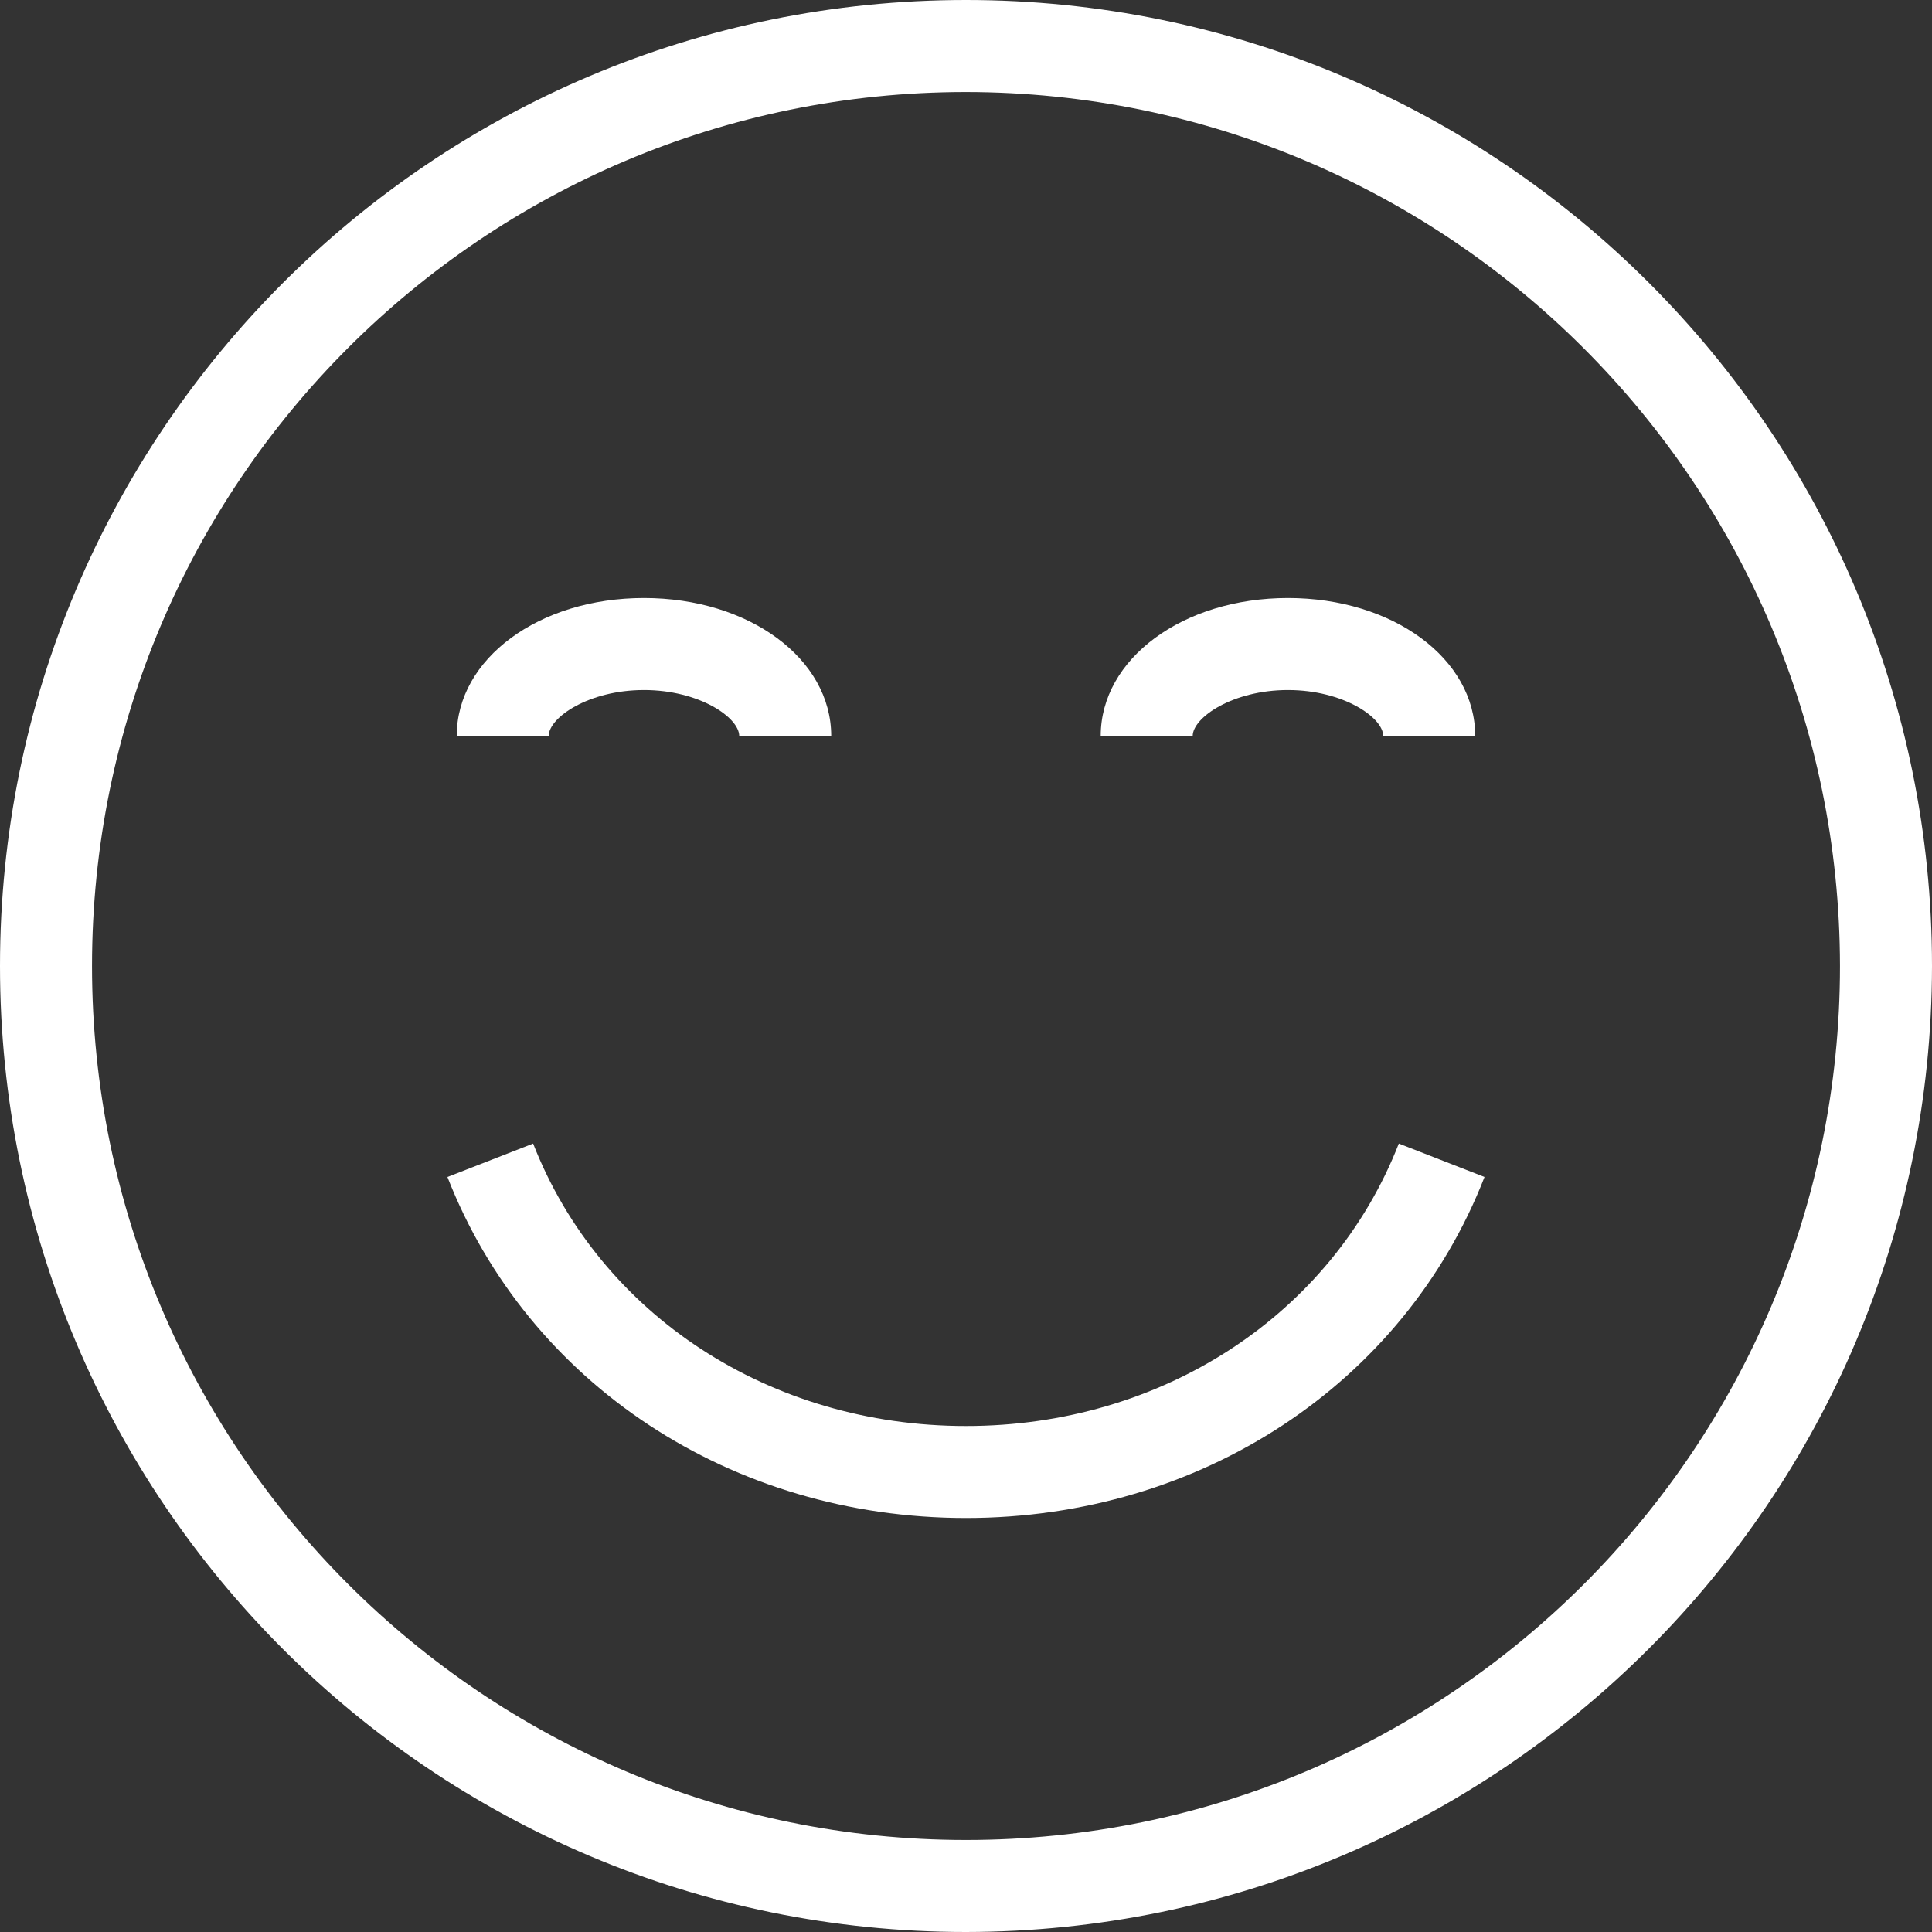
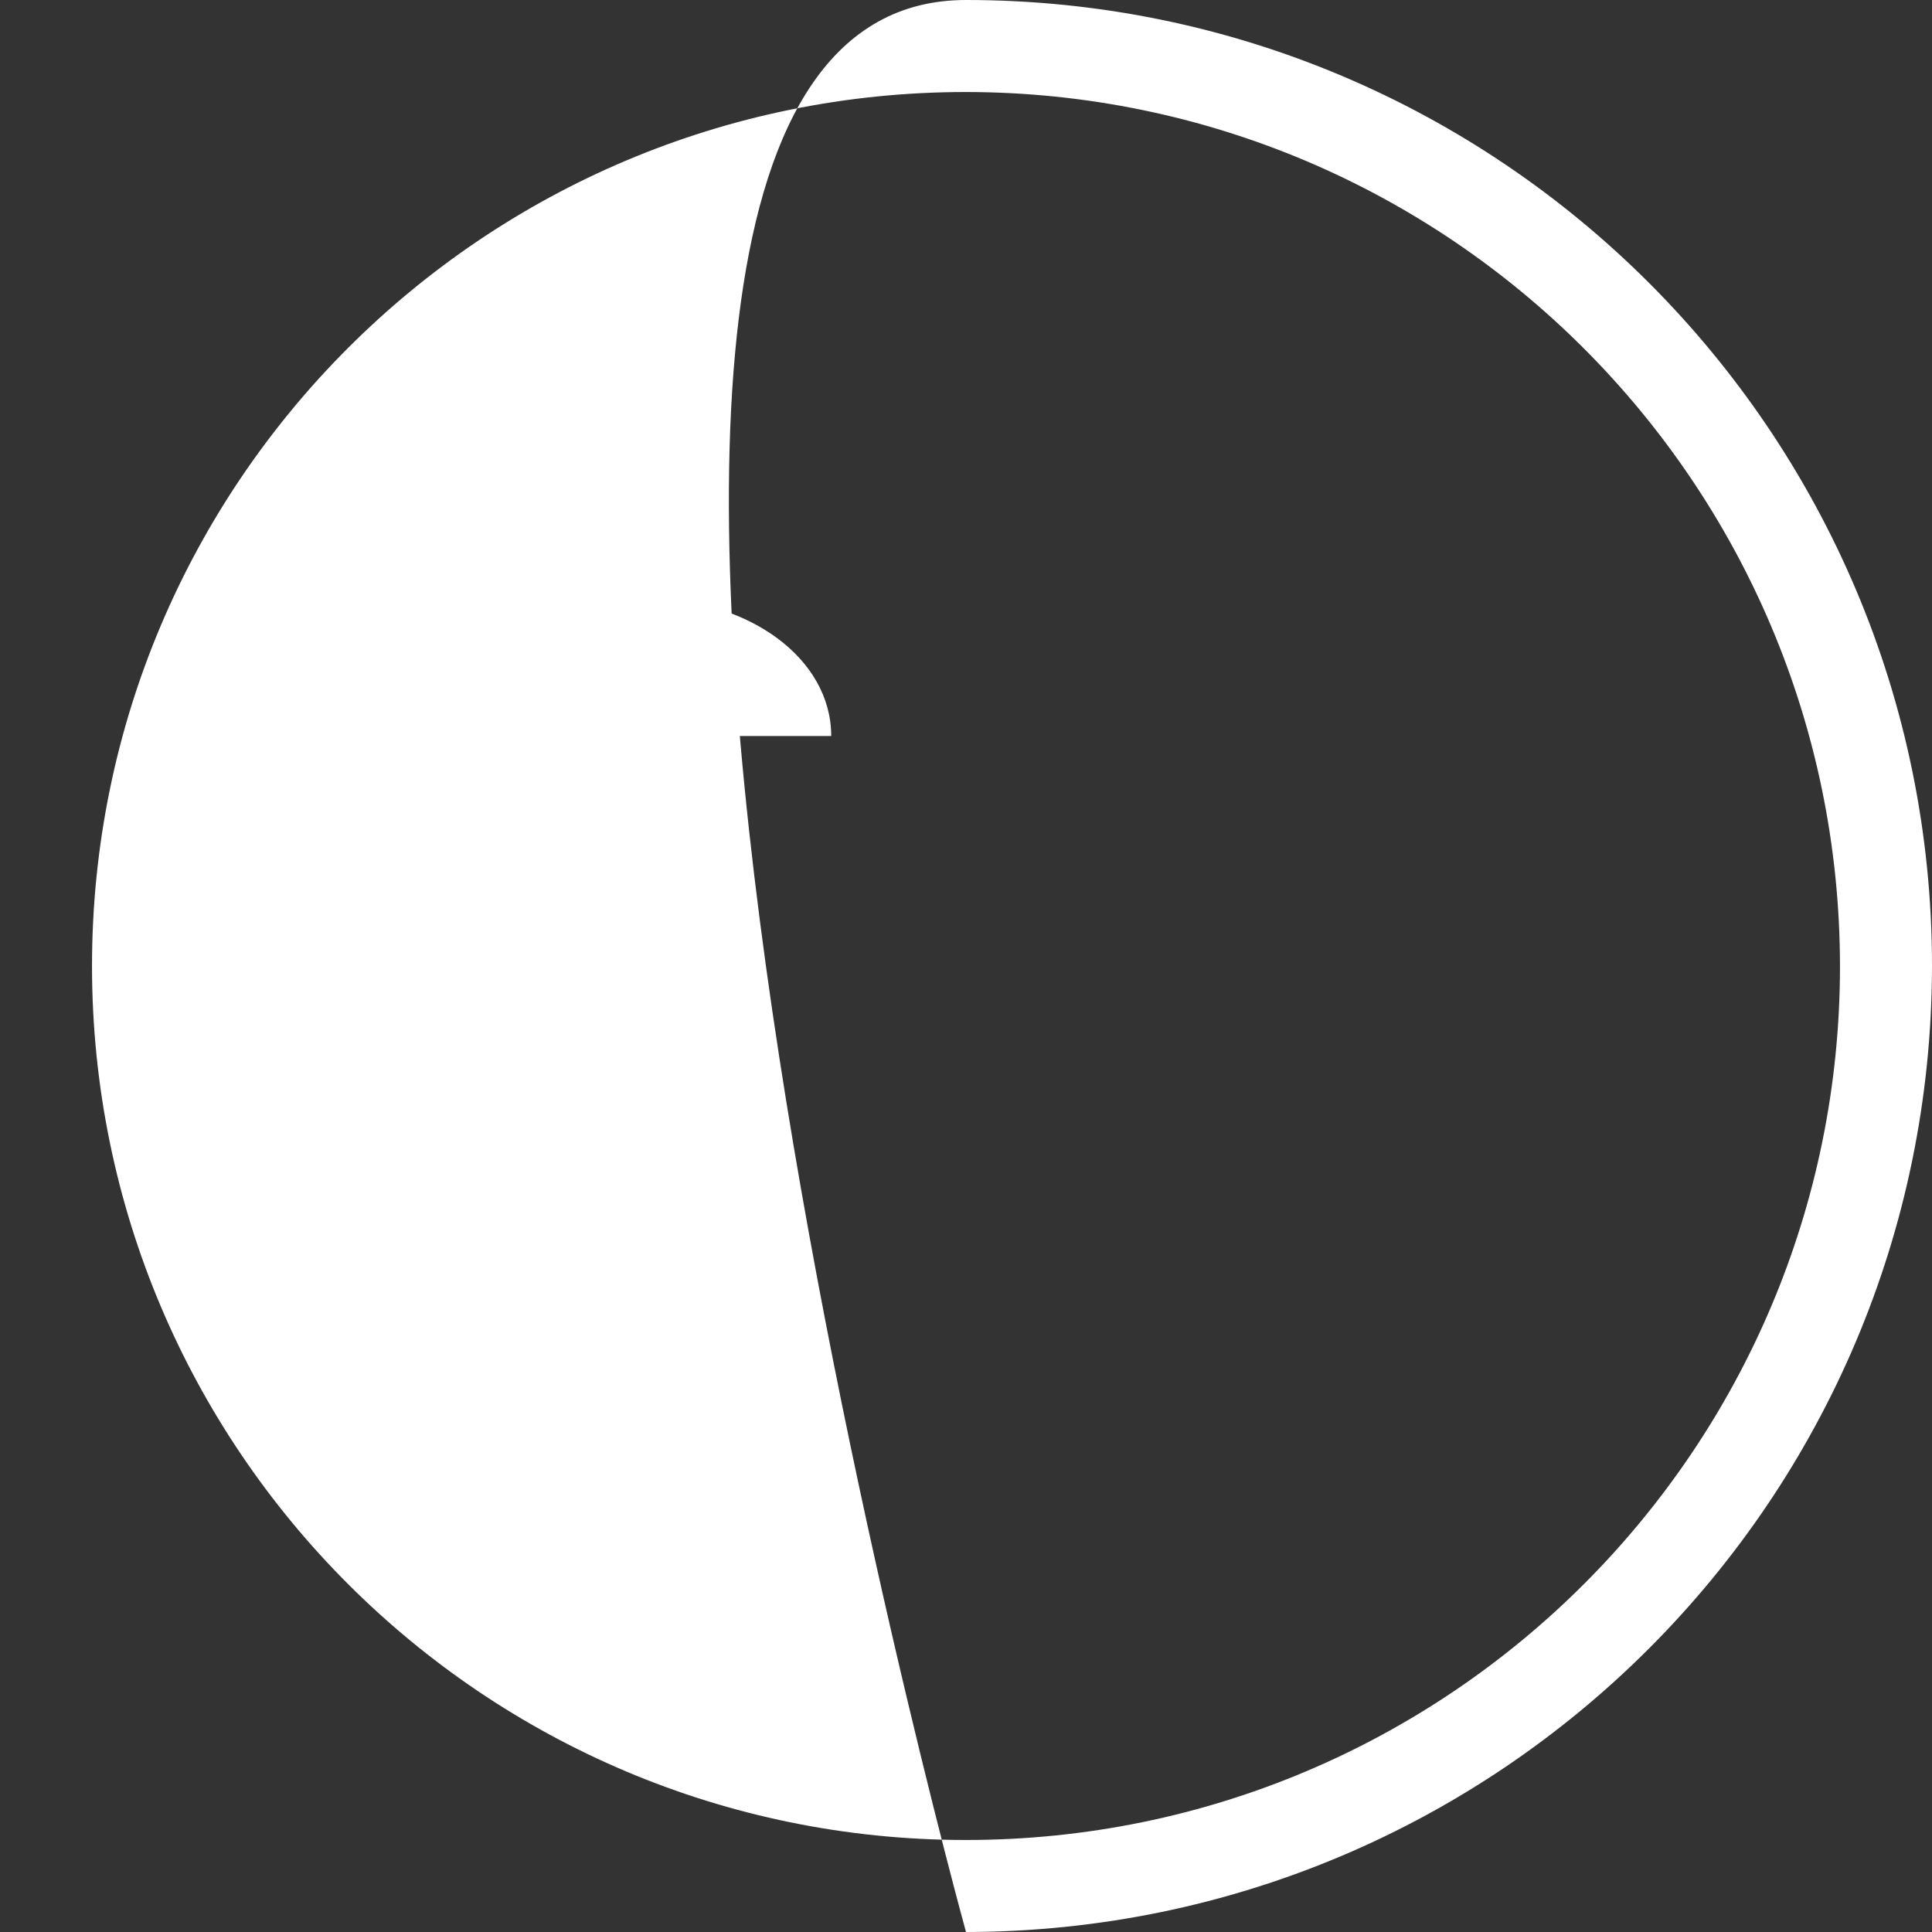
<svg xmlns="http://www.w3.org/2000/svg" version="1.1" id="Layer_1" x="0px" y="0px" width="81.364px" height="81.364px" viewBox="0 0 81.364 81.364" style="enable-background:new 0 0 81.364 81.364;" xml:space="preserve">
  <rect x="0" y="0" width="81.364" height="81.364" fill="#333333" stroke="none" />
  <style type="text/css">
	.st0{fill:#FFFFFF;}
</style>
  <g id="happy" transform="translate(-187 -43)">
-     <path id="Path_1" class="st0" d="M227.681,106.929c-9.859,0-18.433-5.635-21.838-14.361l3.609-1.408   c2.823,7.226,9.977,11.895,18.229,11.895s15.407-4.669,18.229-11.895l3.609,1.408C246.116,101.294,237.54,106.929,227.681,106.929z   " />
-     <path id="Path_2" class="st0" d="M249.127,73.997h-3.874c0-0.779-1.685-1.937-4.012-1.937s-4.012,1.158-4.012,1.937h-3.874   c0-3.26,3.464-5.812,7.886-5.812S249.127,70.736,249.127,73.997z" />
    <path id="Path_3" class="st0" d="M222.006,73.997h-3.874c0-0.779-1.685-1.937-4.012-1.937s-4.012,1.158-4.012,1.937h-3.874   c0-3.26,3.464-5.812,7.886-5.812S222.006,70.736,222.006,73.997z" />
-     <path id="Path_4" class="st0" d="M227.682,124.364c-22.468,0-40.682-18.214-40.682-40.682S205.214,43,227.682,43   s40.682,18.214,40.682,40.682C268.339,106.14,250.14,124.339,227.682,124.364z M227.682,46.875   c-20.328,0-36.807,16.479-36.807,36.807s16.479,36.807,36.807,36.807s36.807-16.479,36.807-36.807   C264.466,63.363,248.001,46.898,227.682,46.875z" />
+     <path id="Path_4" class="st0" d="M227.682,124.364S205.214,43,227.682,43   s40.682,18.214,40.682,40.682C268.339,106.14,250.14,124.339,227.682,124.364z M227.682,46.875   c-20.328,0-36.807,16.479-36.807,36.807s16.479,36.807,36.807,36.807s36.807-16.479,36.807-36.807   C264.466,63.363,248.001,46.898,227.682,46.875z" />
  </g>
</svg>